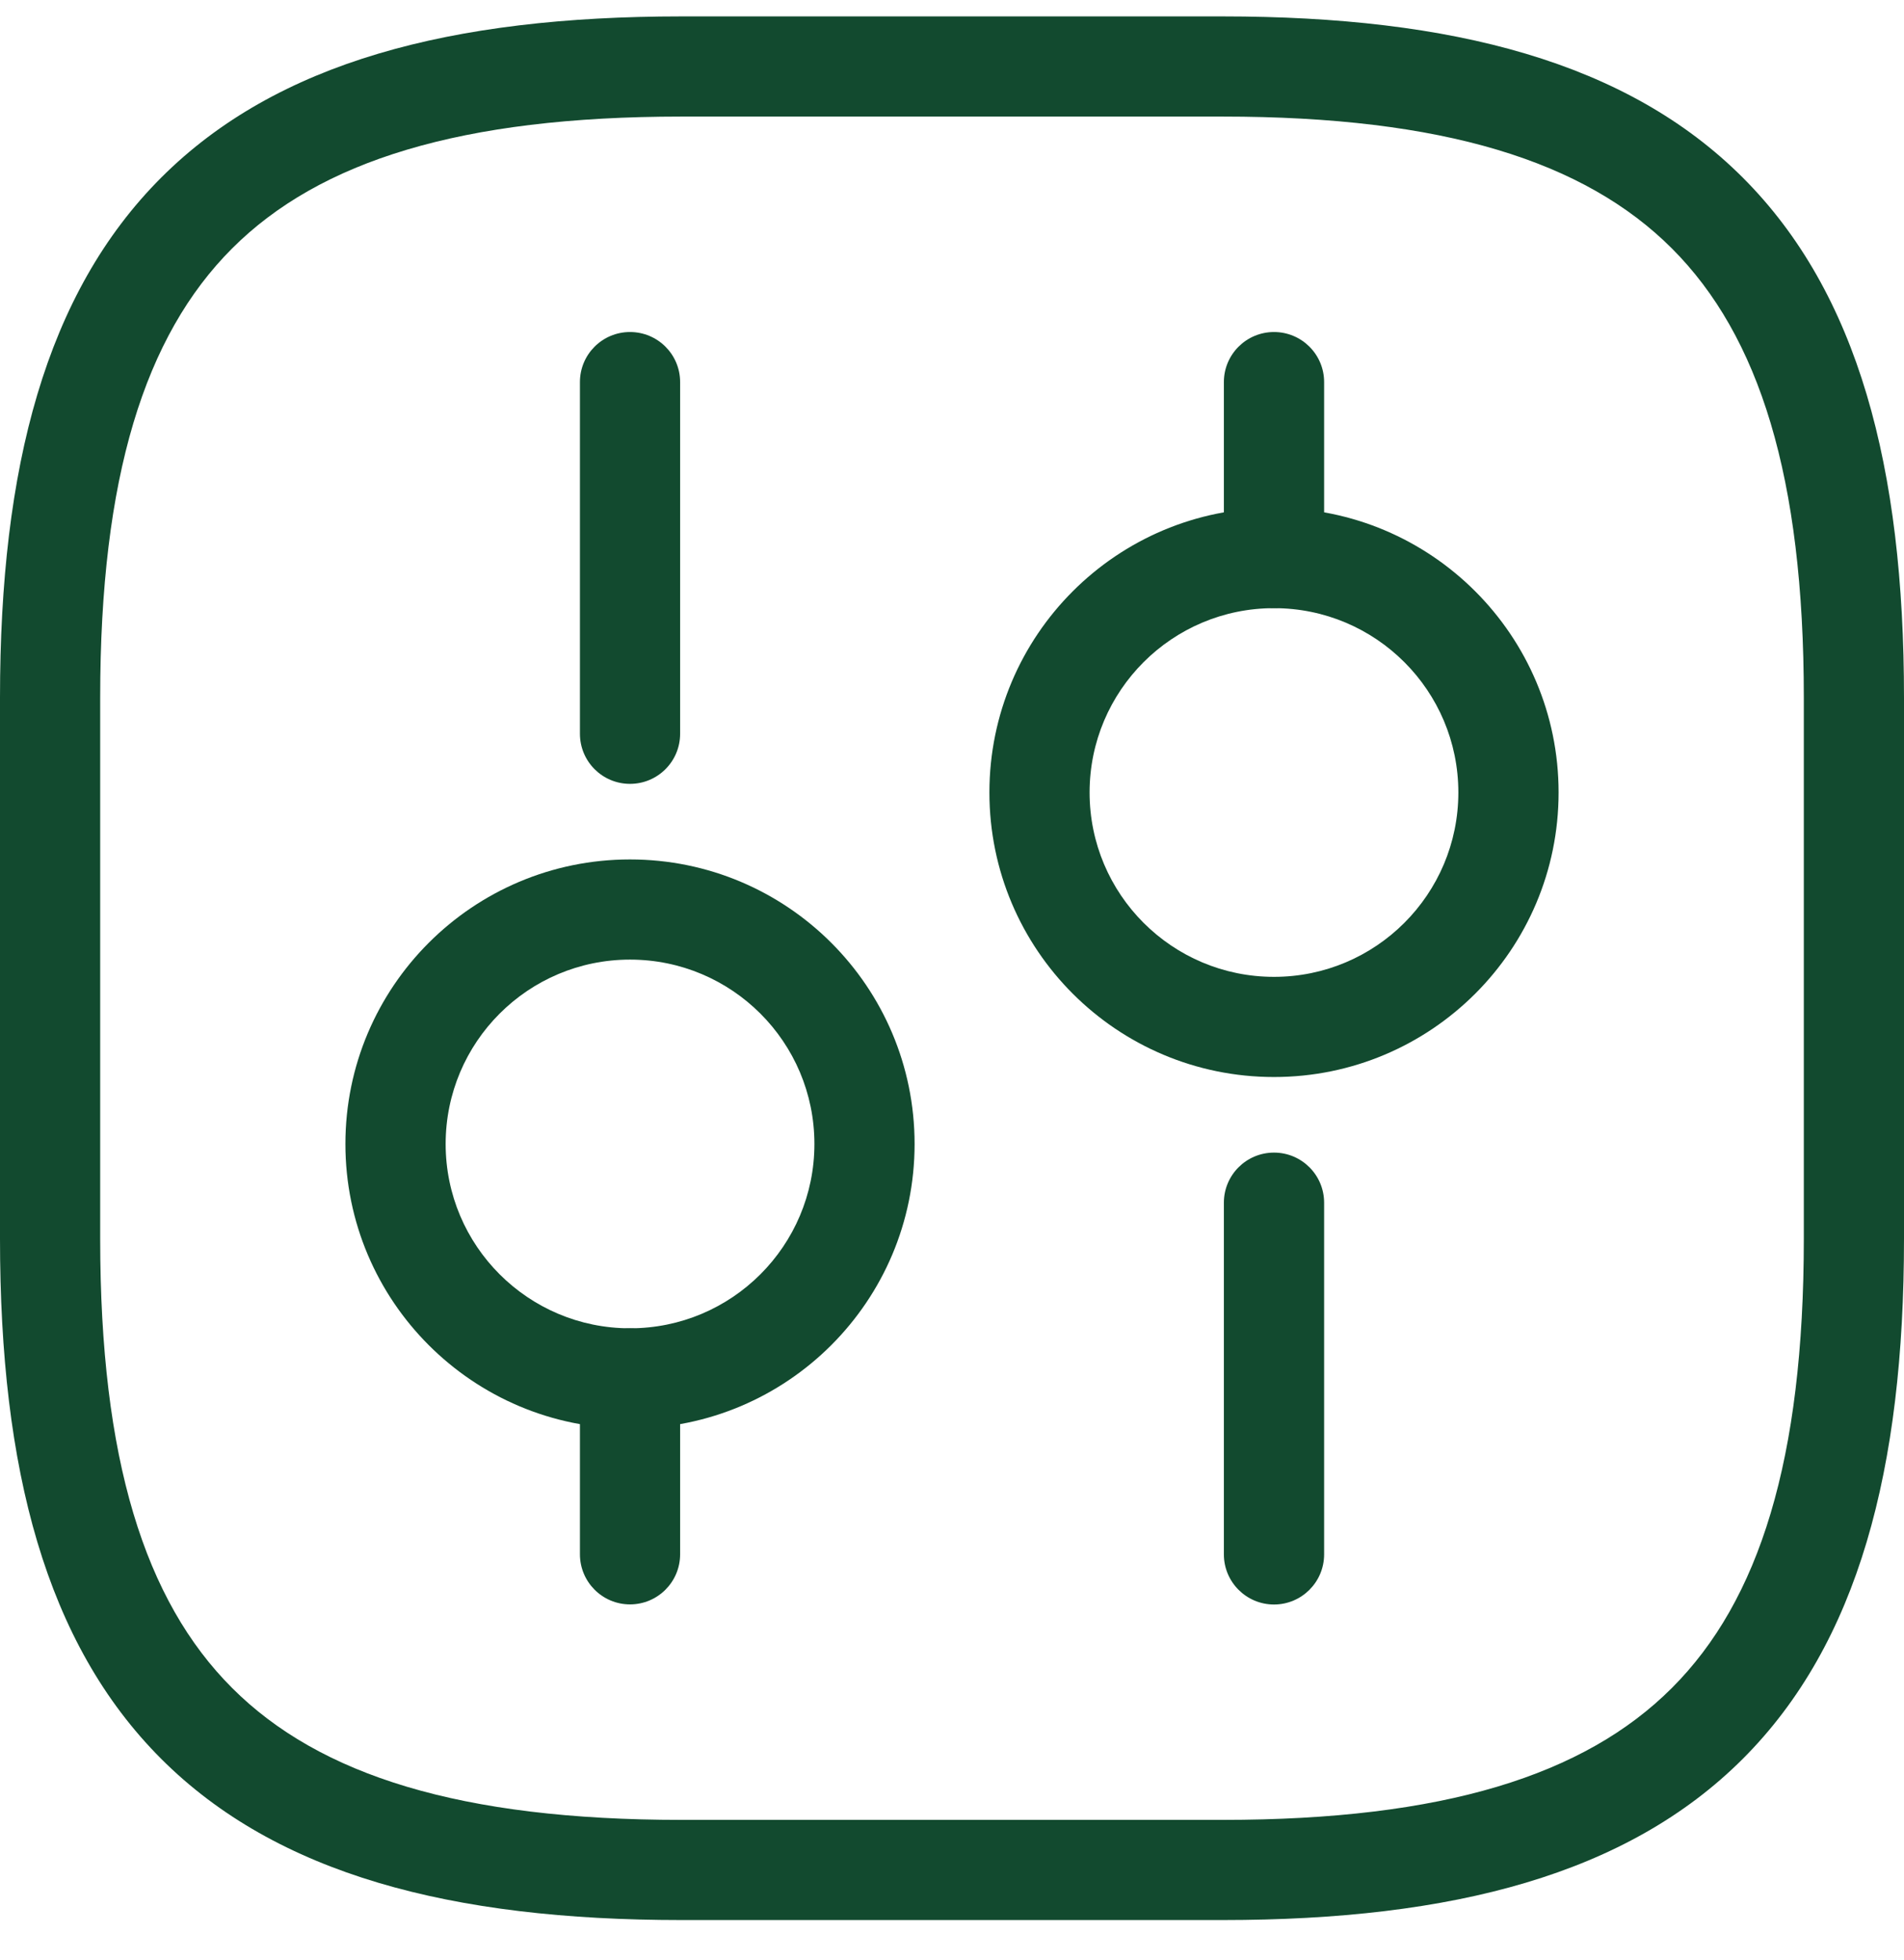
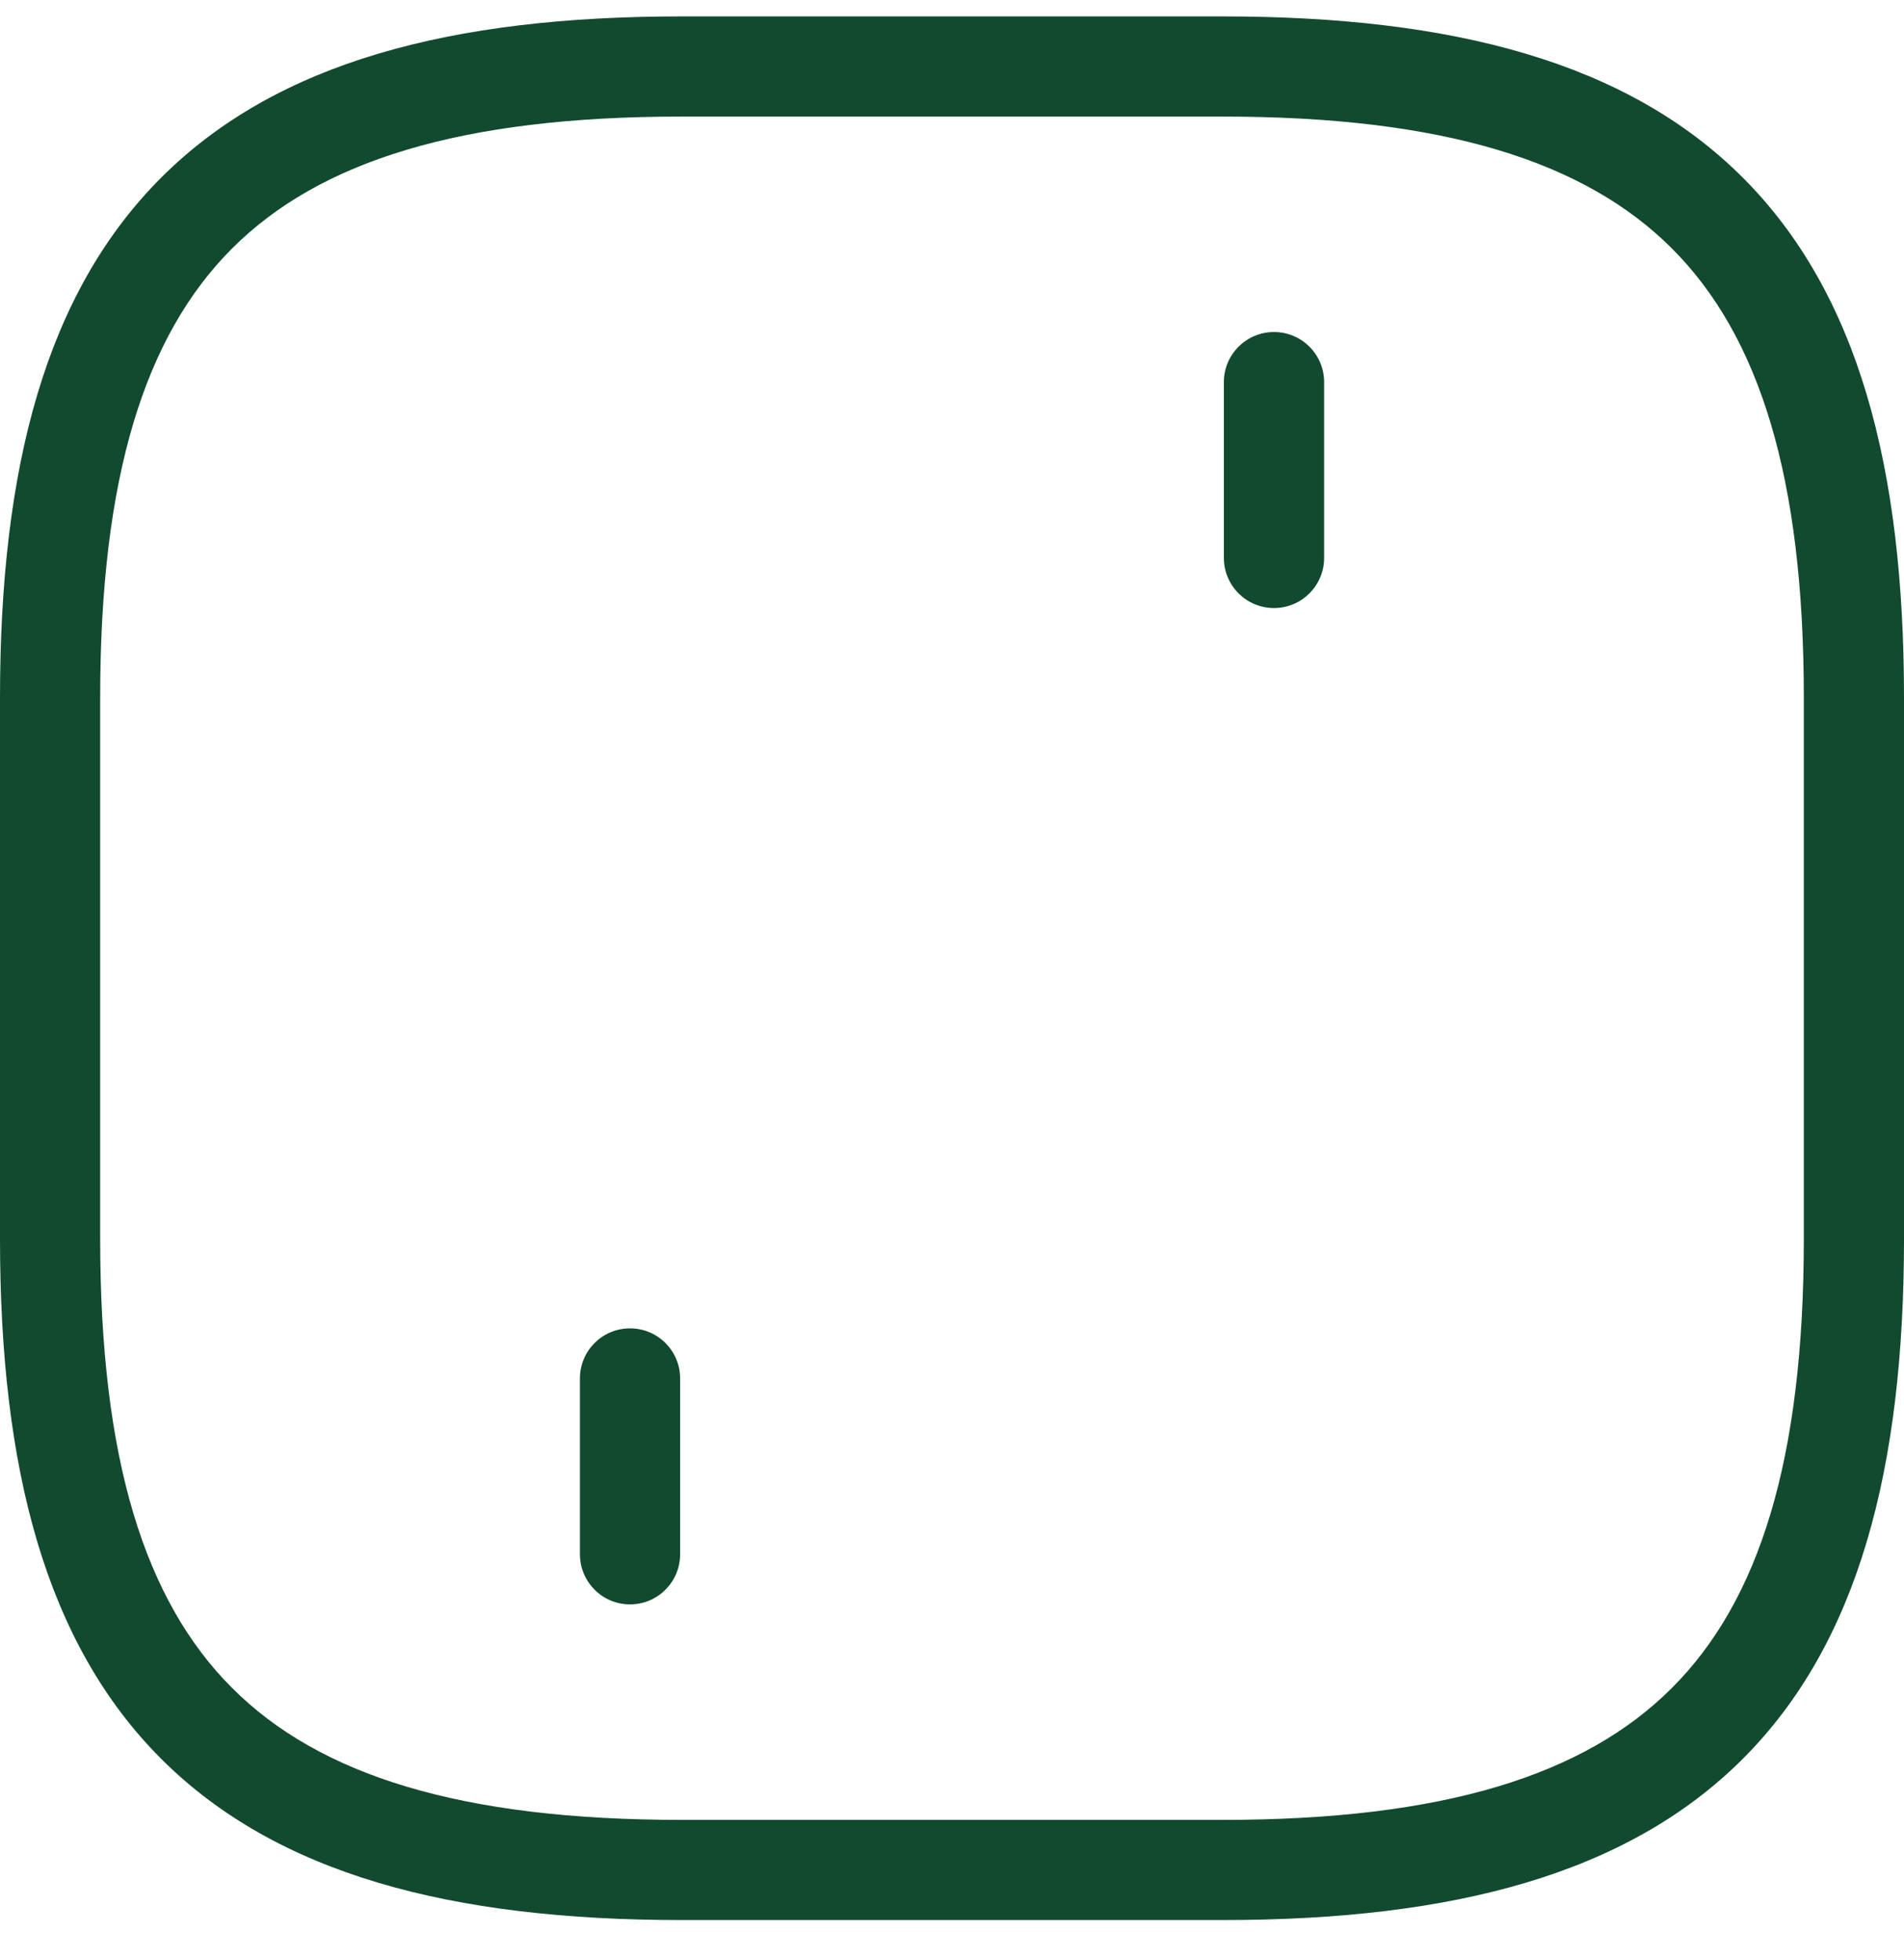
<svg xmlns="http://www.w3.org/2000/svg" width="34" height="35" viewBox="0 0 34 35" fill="none">
  <path fill-rule="evenodd" clip-rule="evenodd" d="M2.879 3.172C4.941 1.11 8.054 0.293 12.168 0.293H21.832C25.946 0.293 29.059 1.11 31.121 3.172C33.183 5.234 34 8.347 34 12.461V22.125C34 26.239 33.183 29.352 31.121 31.414C29.059 33.475 25.946 34.293 21.832 34.293H12.168C8.054 34.293 4.941 33.475 2.879 31.414C0.817 29.352 0 26.239 0 22.125V12.461C0 8.347 0.817 5.234 2.879 3.172ZM4.145 4.437C2.583 5.999 1.789 8.523 1.789 12.461V22.125C1.789 26.063 2.583 28.587 4.145 30.148C5.706 31.71 8.23 32.504 12.168 32.504H21.832C25.77 32.504 28.294 31.71 29.855 30.148C31.417 28.587 32.211 26.063 32.211 22.125V12.461C32.211 8.523 31.417 5.999 29.855 4.437C28.294 2.876 25.77 2.082 21.832 2.082H12.168C8.23 2.082 5.706 2.876 4.145 4.437Z" fill="#124A2F" />
-   <path fill-rule="evenodd" clip-rule="evenodd" d="M22.75 20.586C23.244 20.586 23.645 20.986 23.645 21.481V27.762C23.645 28.256 23.244 28.657 22.75 28.657C22.256 28.657 21.855 28.256 21.855 27.762V21.481C21.855 20.986 22.256 20.586 22.75 20.586Z" fill="#124A2F" />
  <path fill-rule="evenodd" clip-rule="evenodd" d="M22.75 5.93C23.244 5.93 23.645 6.33 23.645 6.824V9.965C23.645 10.459 23.244 10.86 22.75 10.86C22.256 10.86 21.855 10.459 21.855 9.965V6.824C21.855 6.33 22.256 5.93 22.75 5.93Z" fill="#124A2F" />
-   <path fill-rule="evenodd" clip-rule="evenodd" d="M22.75 10.862C20.931 10.862 19.457 12.336 19.457 14.154C19.457 15.973 20.931 17.447 22.75 17.447C24.568 17.447 26.042 15.973 26.042 14.154C26.042 12.336 24.568 10.862 22.75 10.862ZM17.668 14.154C17.668 11.348 19.943 9.072 22.75 9.072C25.556 9.072 27.832 11.348 27.832 14.154C27.832 16.961 25.556 19.236 22.75 19.236C19.943 19.236 17.668 16.961 17.668 14.154Z" fill="#124A2F" />
  <path fill-rule="evenodd" clip-rule="evenodd" d="M11.25 23.725C11.745 23.725 12.145 24.125 12.145 24.619V27.76C12.145 28.254 11.745 28.655 11.25 28.655C10.756 28.655 10.356 28.254 10.356 27.76V24.619C10.356 24.125 10.756 23.725 11.25 23.725Z" fill="#124A2F" />
-   <path fill-rule="evenodd" clip-rule="evenodd" d="M11.25 5.93C11.745 5.93 12.145 6.33 12.145 6.824V13.105C12.145 13.6 11.745 14 11.25 14C10.756 14 10.356 13.6 10.356 13.105V6.824C10.356 6.33 10.756 5.93 11.25 5.93Z" fill="#124A2F" />
-   <path fill-rule="evenodd" clip-rule="evenodd" d="M11.25 17.139C9.432 17.139 7.958 18.613 7.958 20.432C7.958 22.25 9.432 23.724 11.25 23.724C13.069 23.724 14.543 22.25 14.543 20.432C14.543 18.613 13.069 17.139 11.25 17.139ZM6.168 20.432C6.168 17.625 8.444 15.35 11.25 15.35C14.057 15.35 16.332 17.625 16.332 20.432C16.332 23.238 14.057 25.514 11.25 25.514C8.444 25.514 6.168 23.238 6.168 20.432Z" fill="#124A2F" />
</svg>